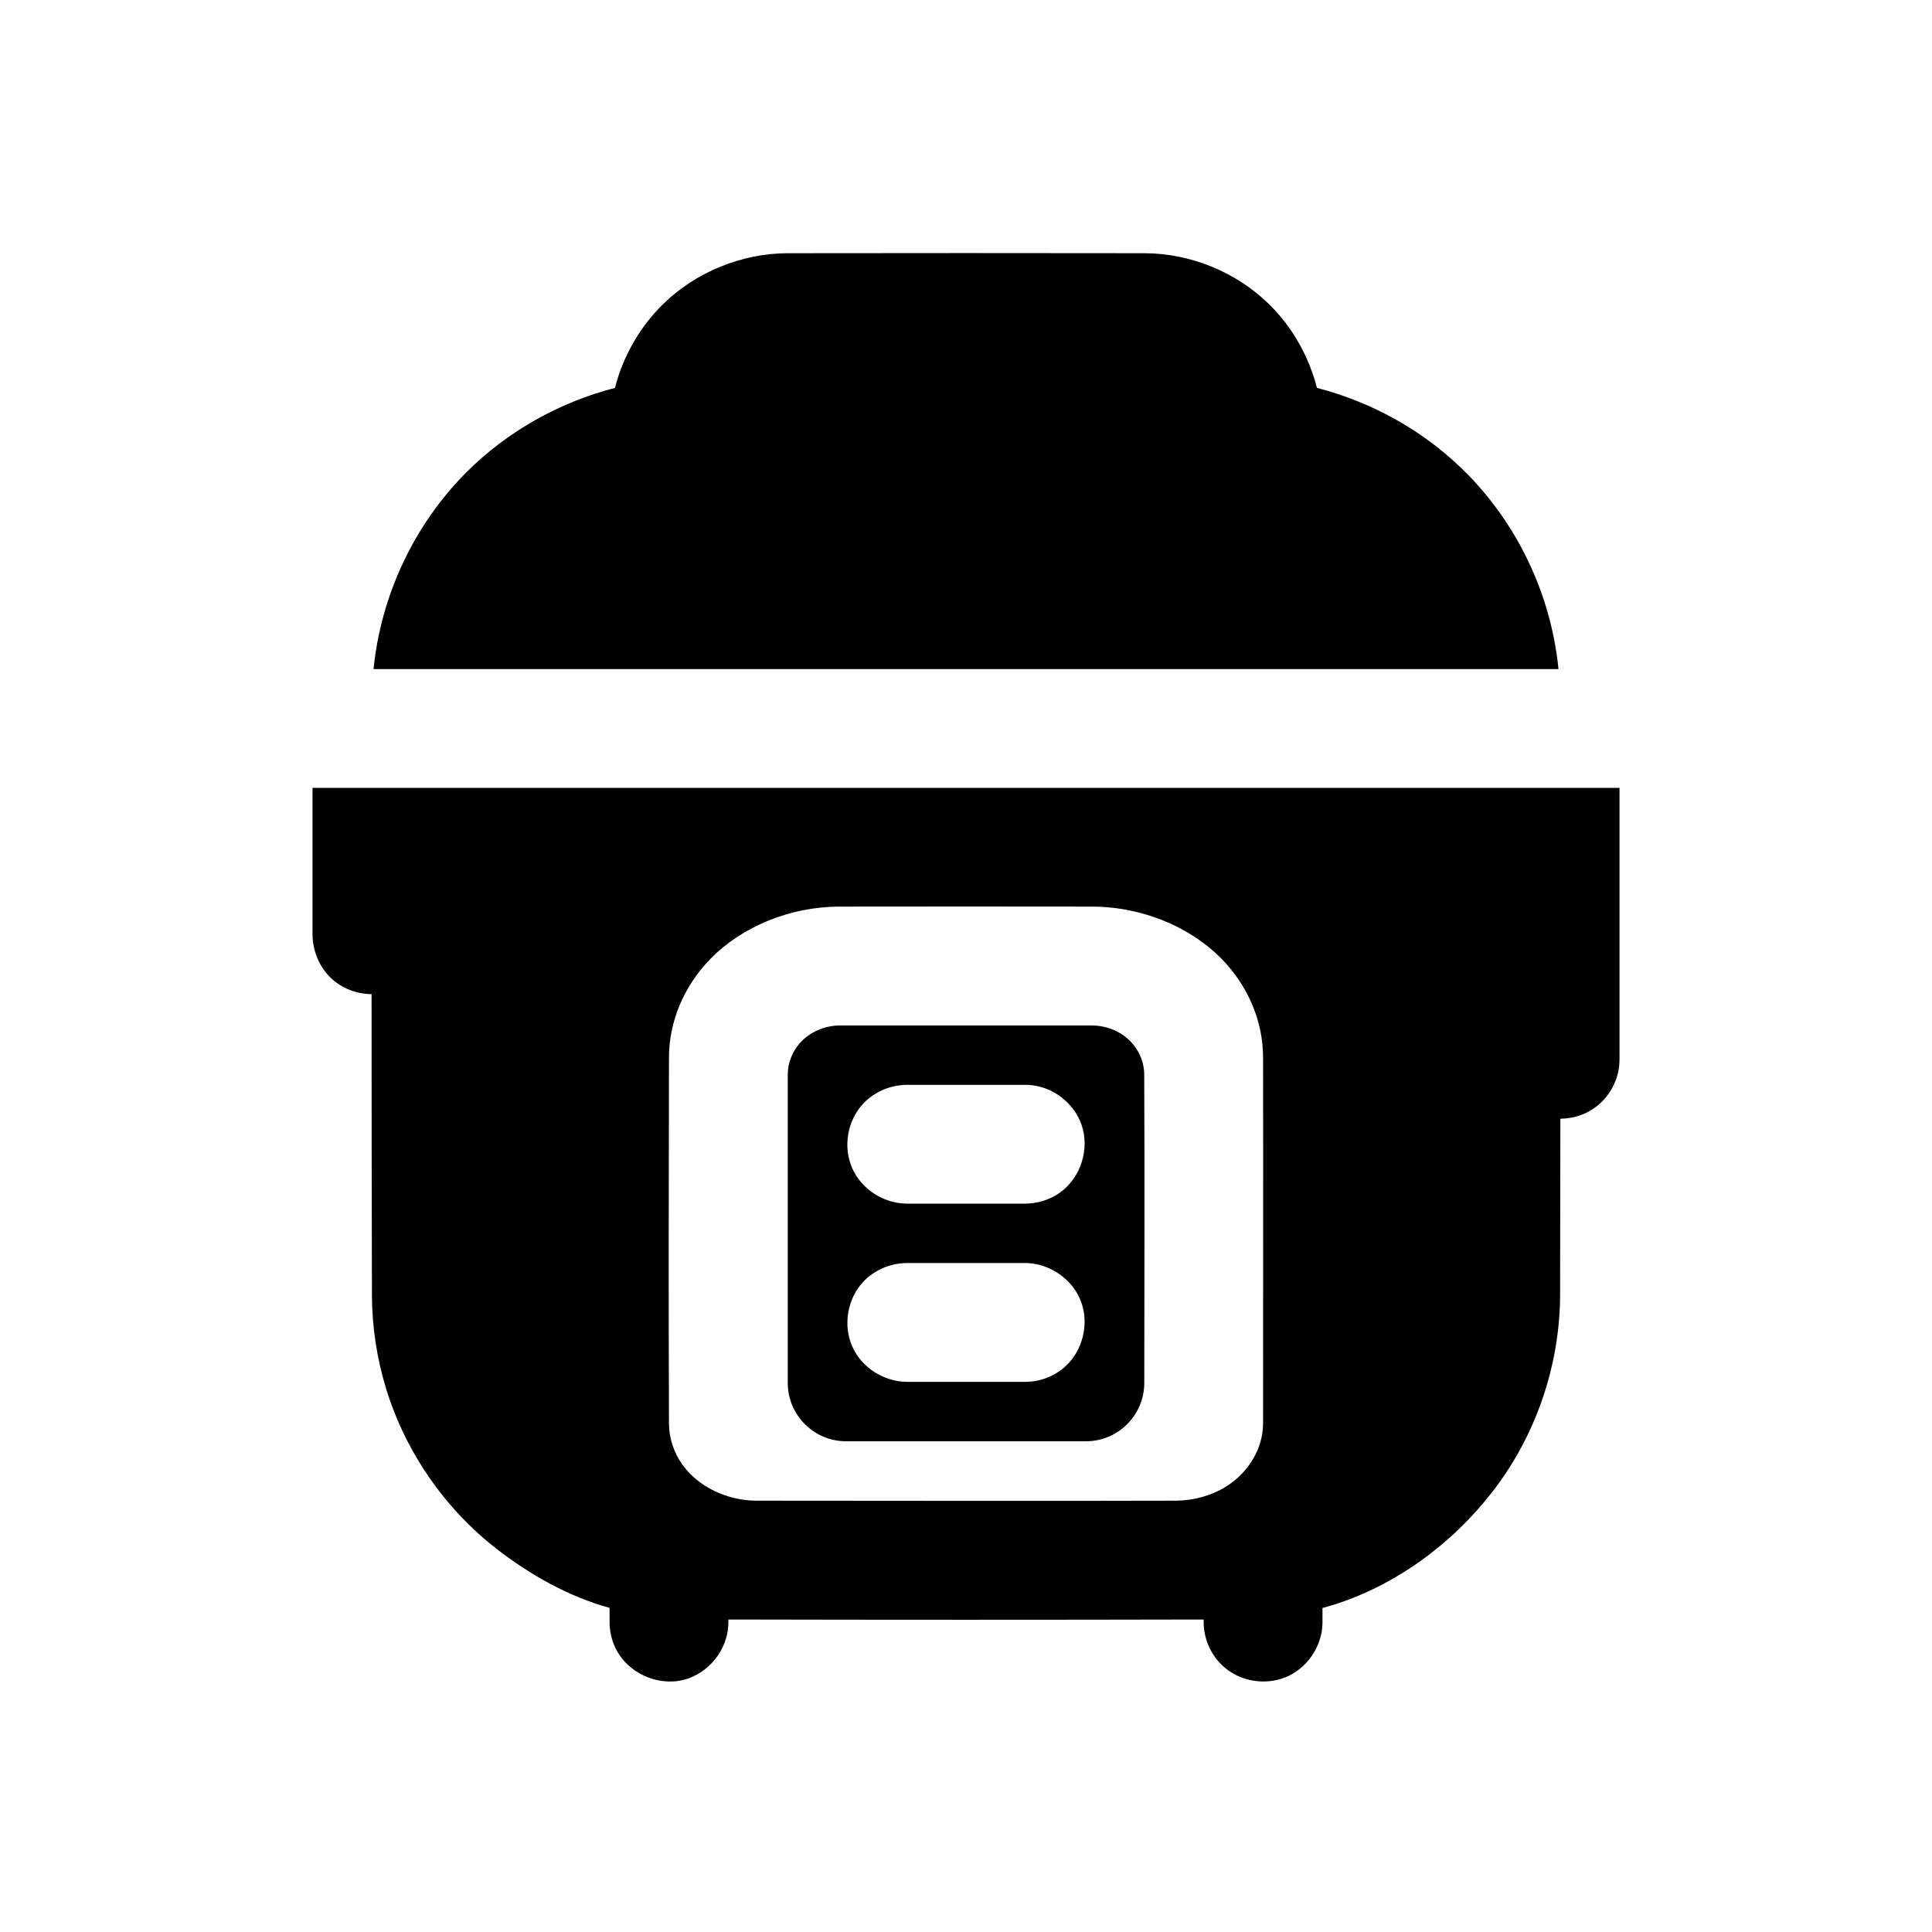
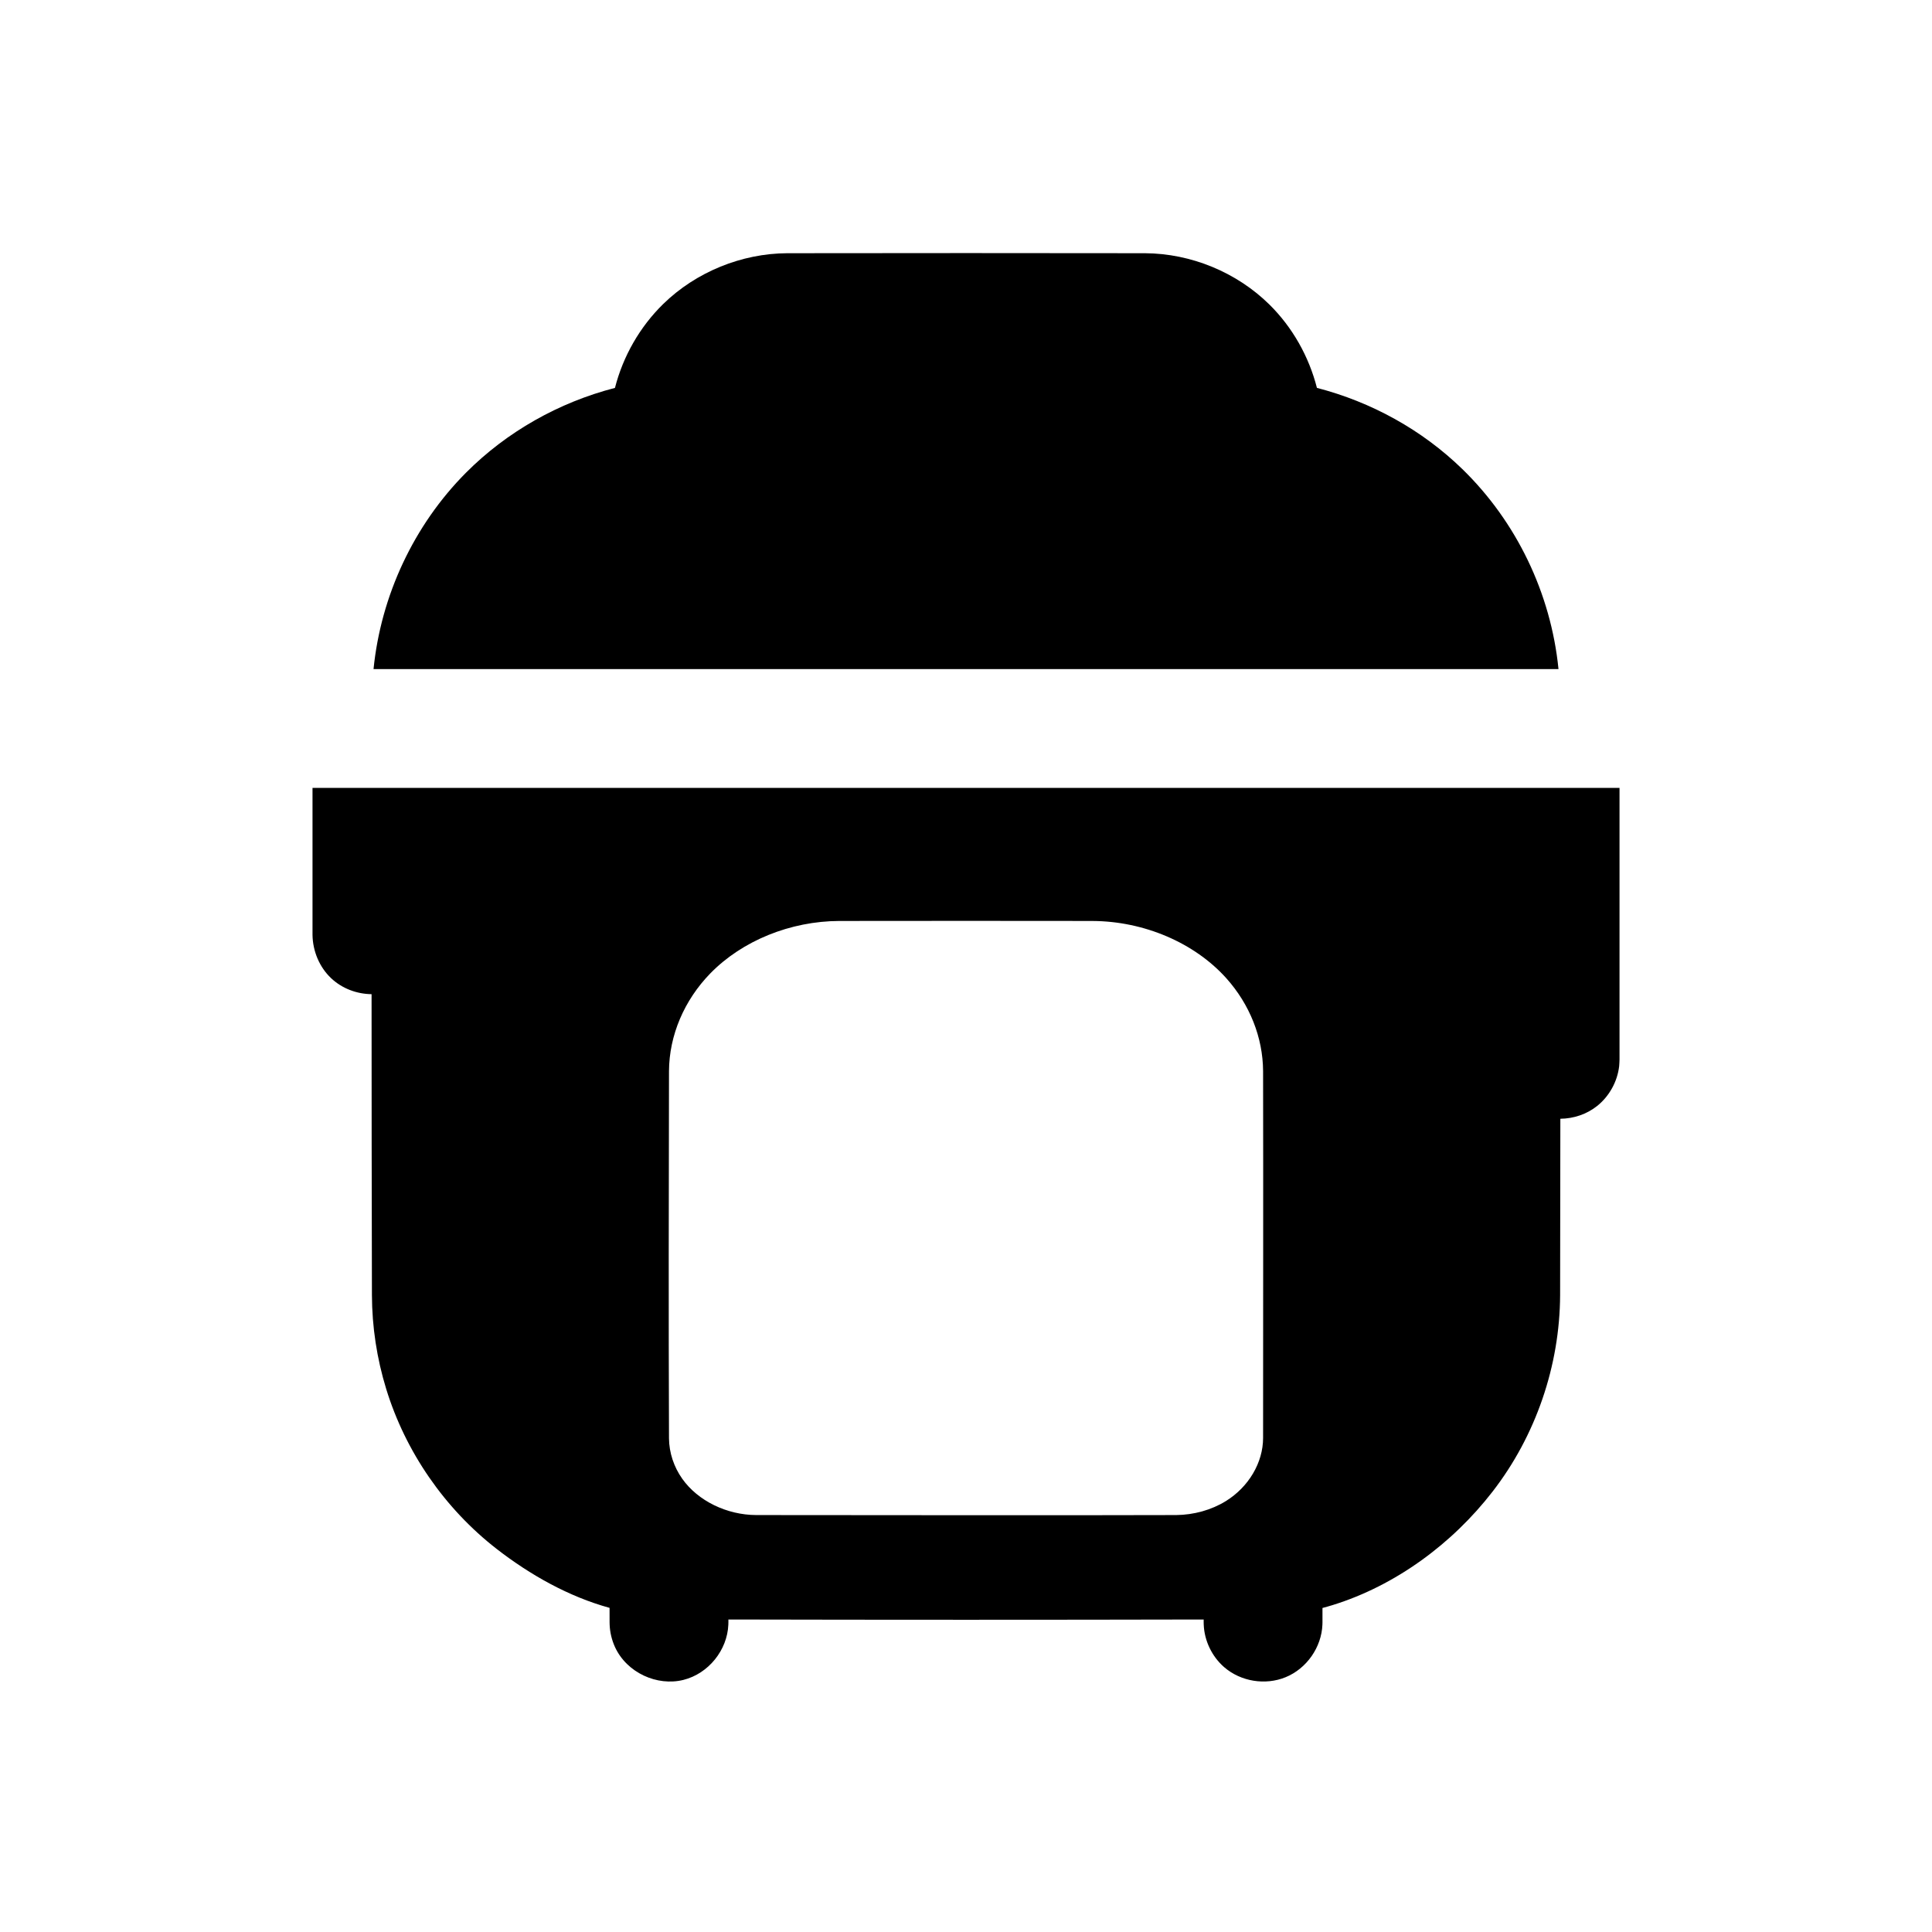
<svg xmlns="http://www.w3.org/2000/svg" fill="#000000" width="800px" height="800px" version="1.1" viewBox="144 144 512 512">
  <g fill-rule="evenodd">
    <path d="m557.02 321.31h-314.03c1.953-19.445 10.676-38.164 24.527-52.066 10.816-10.848 24.594-18.609 39.453-22.449 2.141-8.391 6.598-16.184 12.801-22.246 8.676-8.469 20.75-13.383 32.844-13.445 31.598-0.047 63.18-0.047 94.777 0 12.266 0.062 24.355 5.055 33.047 13.633 6.094 6.031 10.438 13.746 12.562 22.059 14.406 3.715 27.852 11.117 38.543 21.523 14.328 13.934 23.473 32.922 25.473 52.996z" />
-     <path d="m305.54 570.1c-10.832-2.977-21.051-8.738-29.898-15.602-13.793-10.707-24.184-25.742-29.301-42.43-2.473-8.047-3.746-16.438-3.777-24.859-0.062-26.59-0.094-53.168-0.094-79.742-3.891-0.047-7.793-1.465-10.738-4.25-3.086-2.93-4.832-7.117-4.914-11.414v-38.996h346.37v71.98c-0.031 0.582-0.031 1.18-0.094 1.762-0.473 4.094-2.613 7.965-5.84 10.547-2.738 2.188-6.234 3.352-9.746 3.387-0.016 15.57-0.031 31.141-0.062 46.727-0.078 18.703-6.453 37.312-17.902 52.082-10.676 13.809-25.711 24.906-42.383 30.07-0.898 0.27-1.793 0.535-2.691 0.77v3.777c0 0.285 0 0.363-0.016 0.645-0.234 5.934-4.125 11.637-9.777 13.934-5.352 2.188-11.855 1.148-16.262-2.676-3.227-2.801-5.242-6.977-5.414-11.258-0.016-0.285-0.016-0.363-0.016-0.645v-0.723c-41.988 0.094-83.965 0.094-125.95 0v0.723c0 0.285 0 0.363-0.016 0.645-0.27 6.707-5.227 12.973-11.918 14.641-6.957 1.73-15.004-1.891-18.137-8.738-0.836-1.859-1.324-3.871-1.402-5.902-0.016-0.285-0.016-0.363-0.016-0.645zm128.03-185.84c13.539 0.062 26.953 5.731 35.426 15.191 6.203 6.941 9.684 15.695 9.73 24.609 0.062 32.793 0 64.441 0 97.234-0.016 6.488-3.793 12.941-9.871 16.703-3.824 2.363-8.469 3.652-13.16 3.699-37.078 0.109-74.172 0-111.25 0-7.824-0.016-15.492-3.746-19.648-9.621-2.25-3.18-3.465-6.91-3.512-10.676-0.125-32.844-0.062-64.504 0-97.344 0.047-9.477 4.031-18.812 10.973-25.93 8.438-8.629 21.16-13.824 34.18-13.871 22.371-0.031 44.762-0.031 67.133 0z" />
-     <path d="m366.59 415.76c-4.109 0-8.172 1.812-10.754 4.832-1.953 2.281-3.055 5.195-3.07 8.141v0.047 81.711c0 8.535 6.926 15.461 15.461 15.461h63.559c8.535 0 15.445-6.91 15.461-15.445 0.031-27.27 0.109-54.555-0.016-81.82-0.031-3.984-2.094-7.856-5.434-10.25-2.379-1.715-5.336-2.66-8.344-2.676-22.277-0.031-44.57 0-66.863 0zm49.152 94.449c0.395 0 0.488 0 0.883-0.031 3.527-0.188 6.977-1.621 9.605-3.969 4.769-4.266 6.473-11.461 4.219-17.367-2.234-5.856-8.094-9.855-14.266-10.125h-0.441-31.488c-4.328 0.062-8.5 1.828-11.445 4.93-4.312 4.566-5.434 11.637-2.93 17.238 2.504 5.574 8.328 9.242 14.375 9.32h31.488zm0-47.23c3.273-0.047 6.473-1.023 9.117-2.898 5.637-4.016 7.965-11.699 5.746-18.043-2.016-5.762-7.543-9.98-13.539-10.484-0.395-0.047-0.488-0.047-0.883-0.062h-0.441-31.488c-4.328 0.062-8.5 1.828-11.445 4.93-4.312 4.566-5.449 11.617-2.93 17.238 2.504 5.574 8.328 9.242 14.375 9.32z" />
+     <path d="m305.54 570.1c-10.832-2.977-21.051-8.738-29.898-15.602-13.793-10.707-24.184-25.742-29.301-42.43-2.473-8.047-3.746-16.438-3.777-24.859-0.062-26.59-0.094-53.168-0.094-79.742-3.891-0.047-7.793-1.465-10.738-4.25-3.086-2.93-4.832-7.117-4.914-11.414v-38.996h346.37v71.98c-0.031 0.582-0.031 1.18-0.094 1.762-0.473 4.094-2.613 7.965-5.84 10.547-2.738 2.188-6.234 3.352-9.746 3.387-0.016 15.57-0.031 31.141-0.062 46.727-0.078 18.703-6.453 37.312-17.902 52.082-10.676 13.809-25.711 24.906-42.383 30.07-0.898 0.27-1.793 0.535-2.691 0.77v3.777c0 0.285 0 0.363-0.016 0.645-0.234 5.934-4.125 11.637-9.777 13.934-5.352 2.188-11.855 1.148-16.262-2.676-3.227-2.801-5.242-6.977-5.414-11.258-0.016-0.285-0.016-0.363-0.016-0.645v-0.723c-41.988 0.094-83.965 0.094-125.95 0v0.723c0 0.285 0 0.363-0.016 0.645-0.27 6.707-5.227 12.973-11.918 14.641-6.957 1.73-15.004-1.891-18.137-8.738-0.836-1.859-1.324-3.871-1.402-5.902-0.016-0.285-0.016-0.363-0.016-0.645m128.03-185.84c13.539 0.062 26.953 5.731 35.426 15.191 6.203 6.941 9.684 15.695 9.73 24.609 0.062 32.793 0 64.441 0 97.234-0.016 6.488-3.793 12.941-9.871 16.703-3.824 2.363-8.469 3.652-13.16 3.699-37.078 0.109-74.172 0-111.25 0-7.824-0.016-15.492-3.746-19.648-9.621-2.25-3.18-3.465-6.91-3.512-10.676-0.125-32.844-0.062-64.504 0-97.344 0.047-9.477 4.031-18.812 10.973-25.93 8.438-8.629 21.16-13.824 34.18-13.871 22.371-0.031 44.762-0.031 67.133 0z" />
  </g>
</svg>